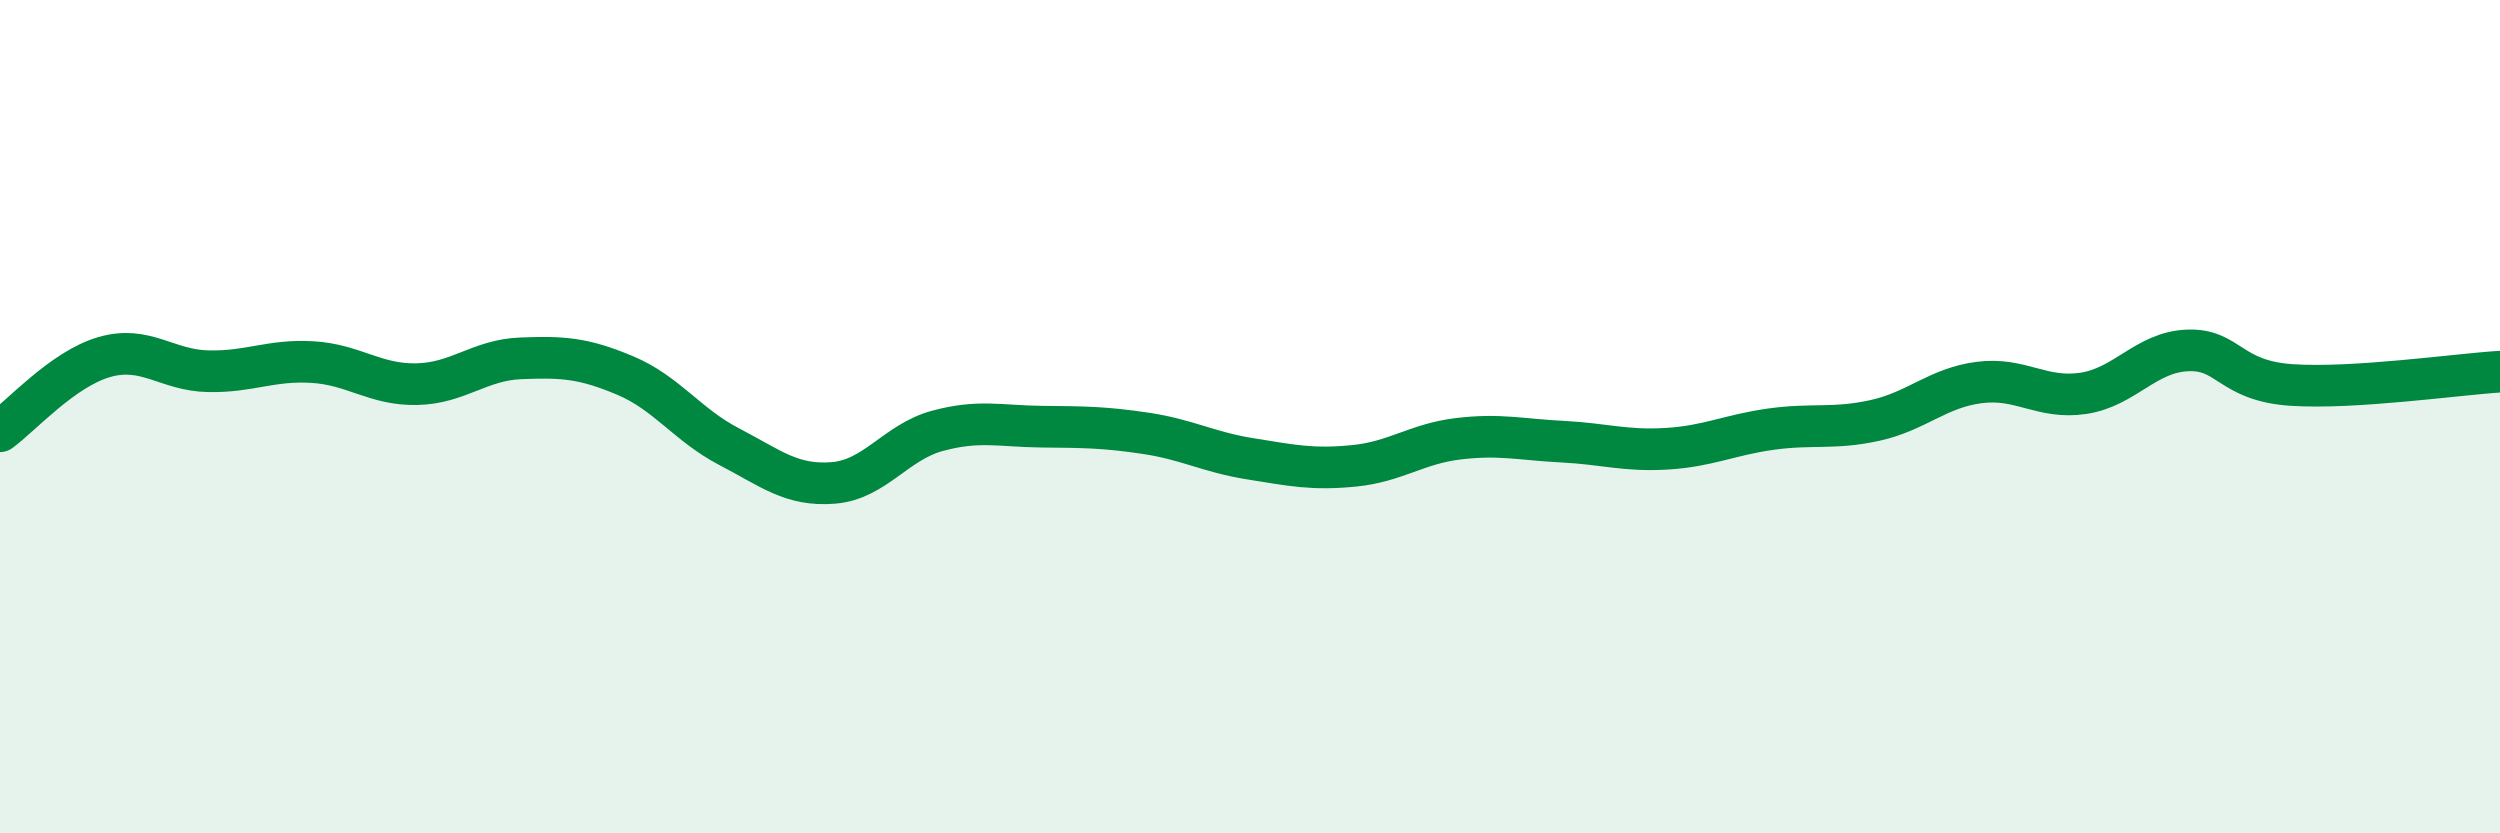
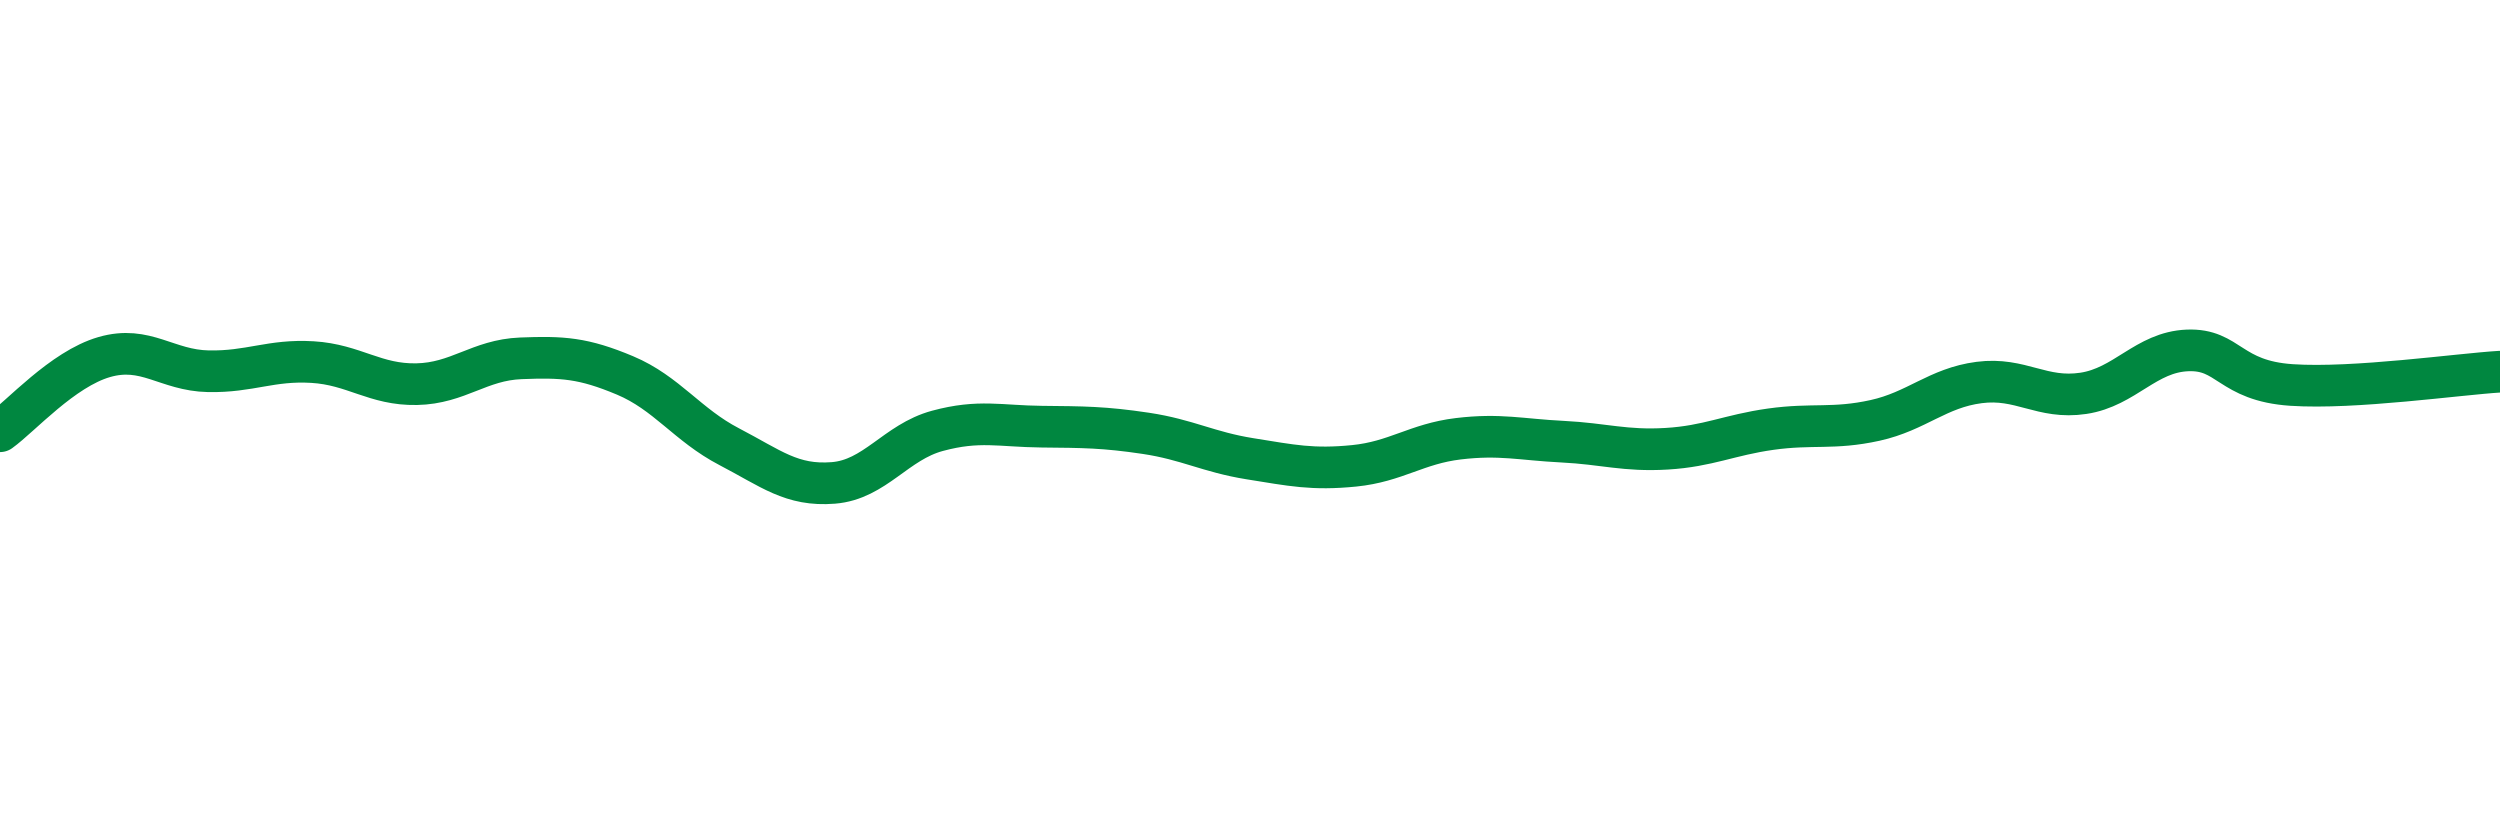
<svg xmlns="http://www.w3.org/2000/svg" width="60" height="20" viewBox="0 0 60 20">
-   <path d="M 0,10.35 C 0.5,9.99 1.5,8.86 2.5,8.57 C 3.5,8.28 4,8.89 5,8.91 C 6,8.93 6.5,8.63 7.5,8.69 C 8.5,8.75 9,9.24 10,9.22 C 11,9.2 11.5,8.64 12.5,8.6 C 13.5,8.56 14,8.59 15,9.01 C 16,9.43 16.5,10.2 17.5,10.72 C 18.5,11.24 19,11.67 20,11.59 C 21,11.51 21.5,10.61 22.5,10.34 C 23.5,10.07 24,10.23 25,10.24 C 26,10.25 26.5,10.25 27.5,10.4 C 28.5,10.55 29,10.85 30,11.01 C 31,11.17 31.5,11.28 32.5,11.18 C 33.5,11.08 34,10.65 35,10.53 C 36,10.41 36.5,10.55 37.5,10.6 C 38.5,10.65 39,10.83 40,10.77 C 41,10.71 41.5,10.44 42.5,10.3 C 43.5,10.16 44,10.31 45,10.09 C 46,9.87 46.5,9.31 47.5,9.18 C 48.5,9.05 49,9.59 50,9.44 C 51,9.29 51.5,8.45 52.5,8.41 C 53.5,8.37 53.5,9.14 55,9.24 C 56.5,9.34 59,8.98 60,8.92L60 20L0 20Z" fill="#008740" opacity="0.1" stroke-linecap="round" stroke-linejoin="round" />
  <path d="M 0,10.35 C 0.5,9.99 1.5,8.86 2.5,8.57 C 3.5,8.28 4,8.89 5,8.91 C 6,8.93 6.5,8.63 7.5,8.69 C 8.5,8.75 9,9.24 10,9.22 C 11,9.2 11.5,8.64 12.5,8.6 C 13.5,8.56 14,8.59 15,9.01 C 16,9.43 16.5,10.2 17.5,10.72 C 18.5,11.24 19,11.67 20,11.59 C 21,11.51 21.5,10.61 22.5,10.34 C 23.5,10.07 24,10.23 25,10.24 C 26,10.25 26.5,10.25 27.5,10.4 C 28.5,10.55 29,10.85 30,11.01 C 31,11.17 31.5,11.28 32.5,11.18 C 33.5,11.08 34,10.65 35,10.53 C 36,10.41 36.5,10.55 37.5,10.6 C 38.5,10.65 39,10.83 40,10.77 C 41,10.71 41.5,10.44 42.5,10.3 C 43.5,10.16 44,10.31 45,10.09 C 46,9.87 46.5,9.31 47.5,9.18 C 48.5,9.05 49,9.59 50,9.44 C 51,9.29 51.5,8.45 52.5,8.41 C 53.5,8.37 53.5,9.14 55,9.24 C 56.5,9.34 59,8.98 60,8.92" stroke="#008740" stroke-width="1" fill="none" stroke-linecap="round" stroke-linejoin="round" />
</svg>